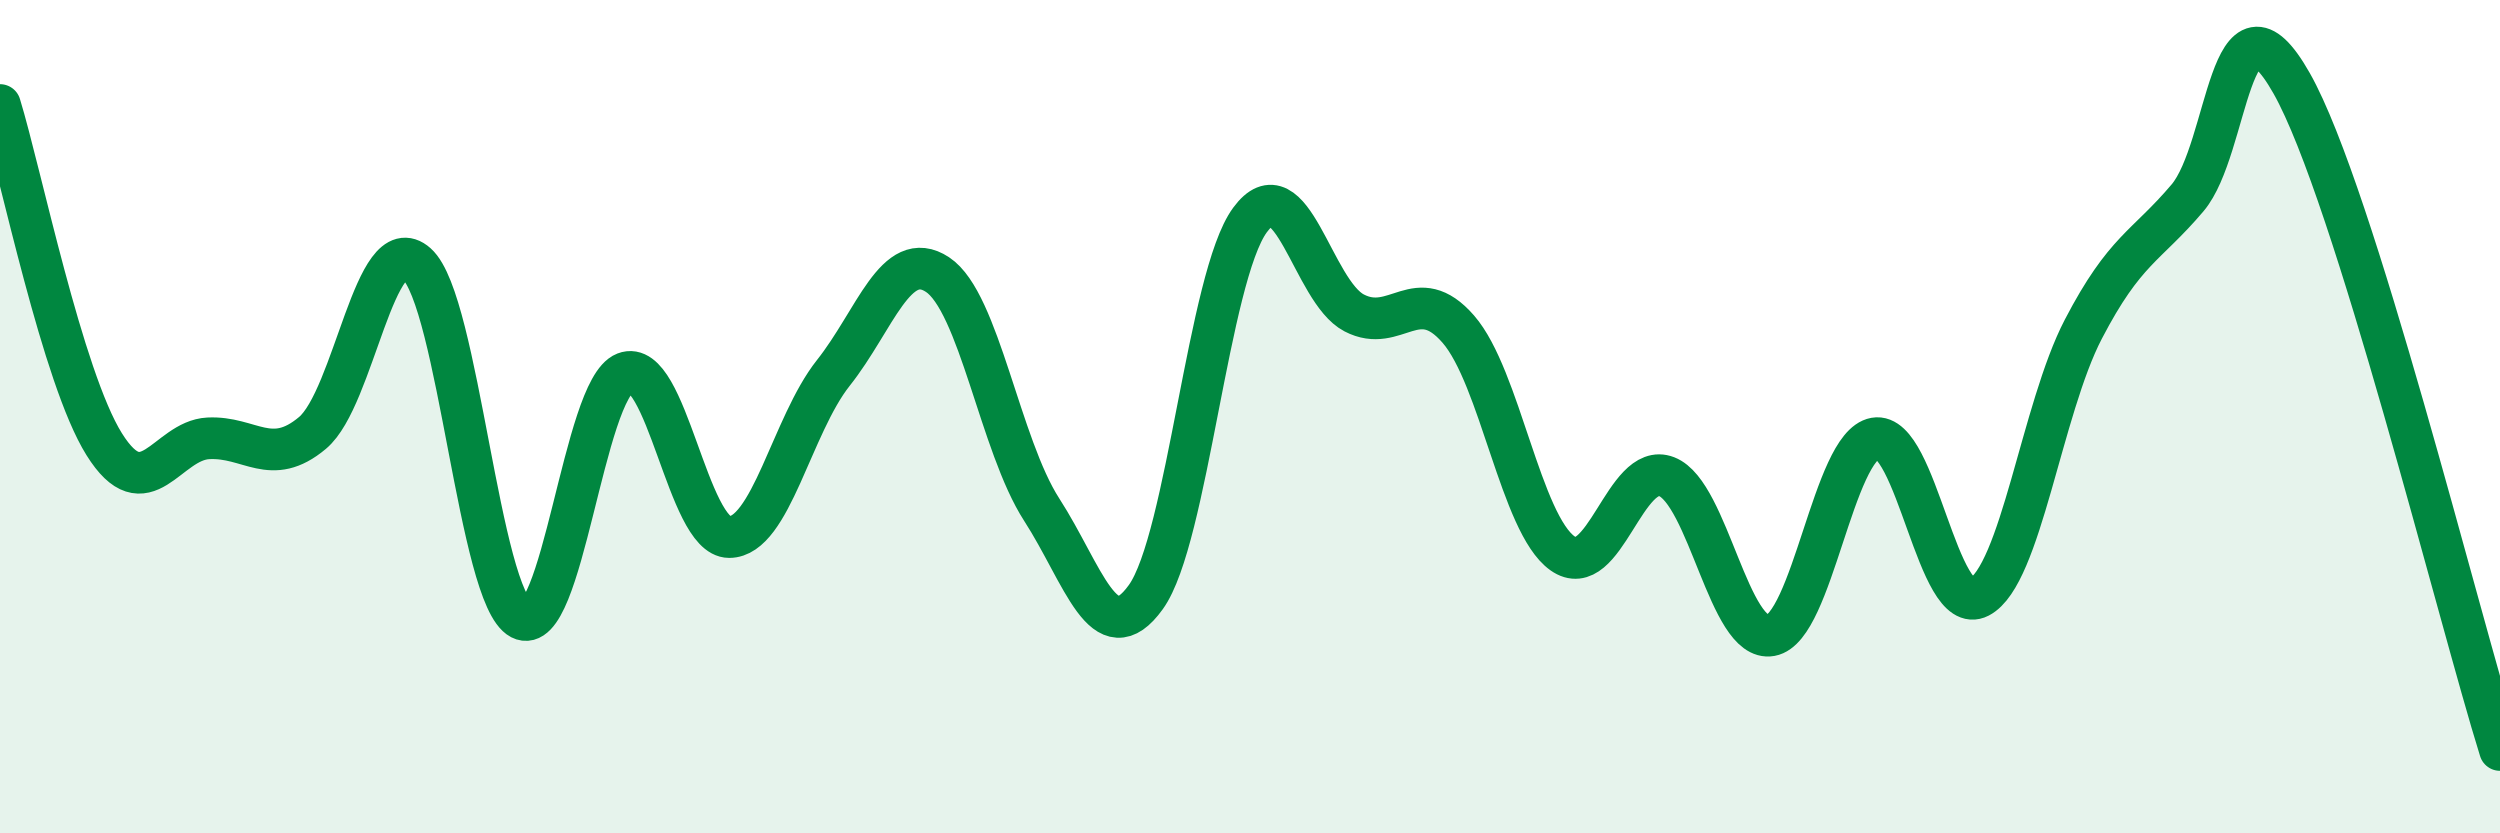
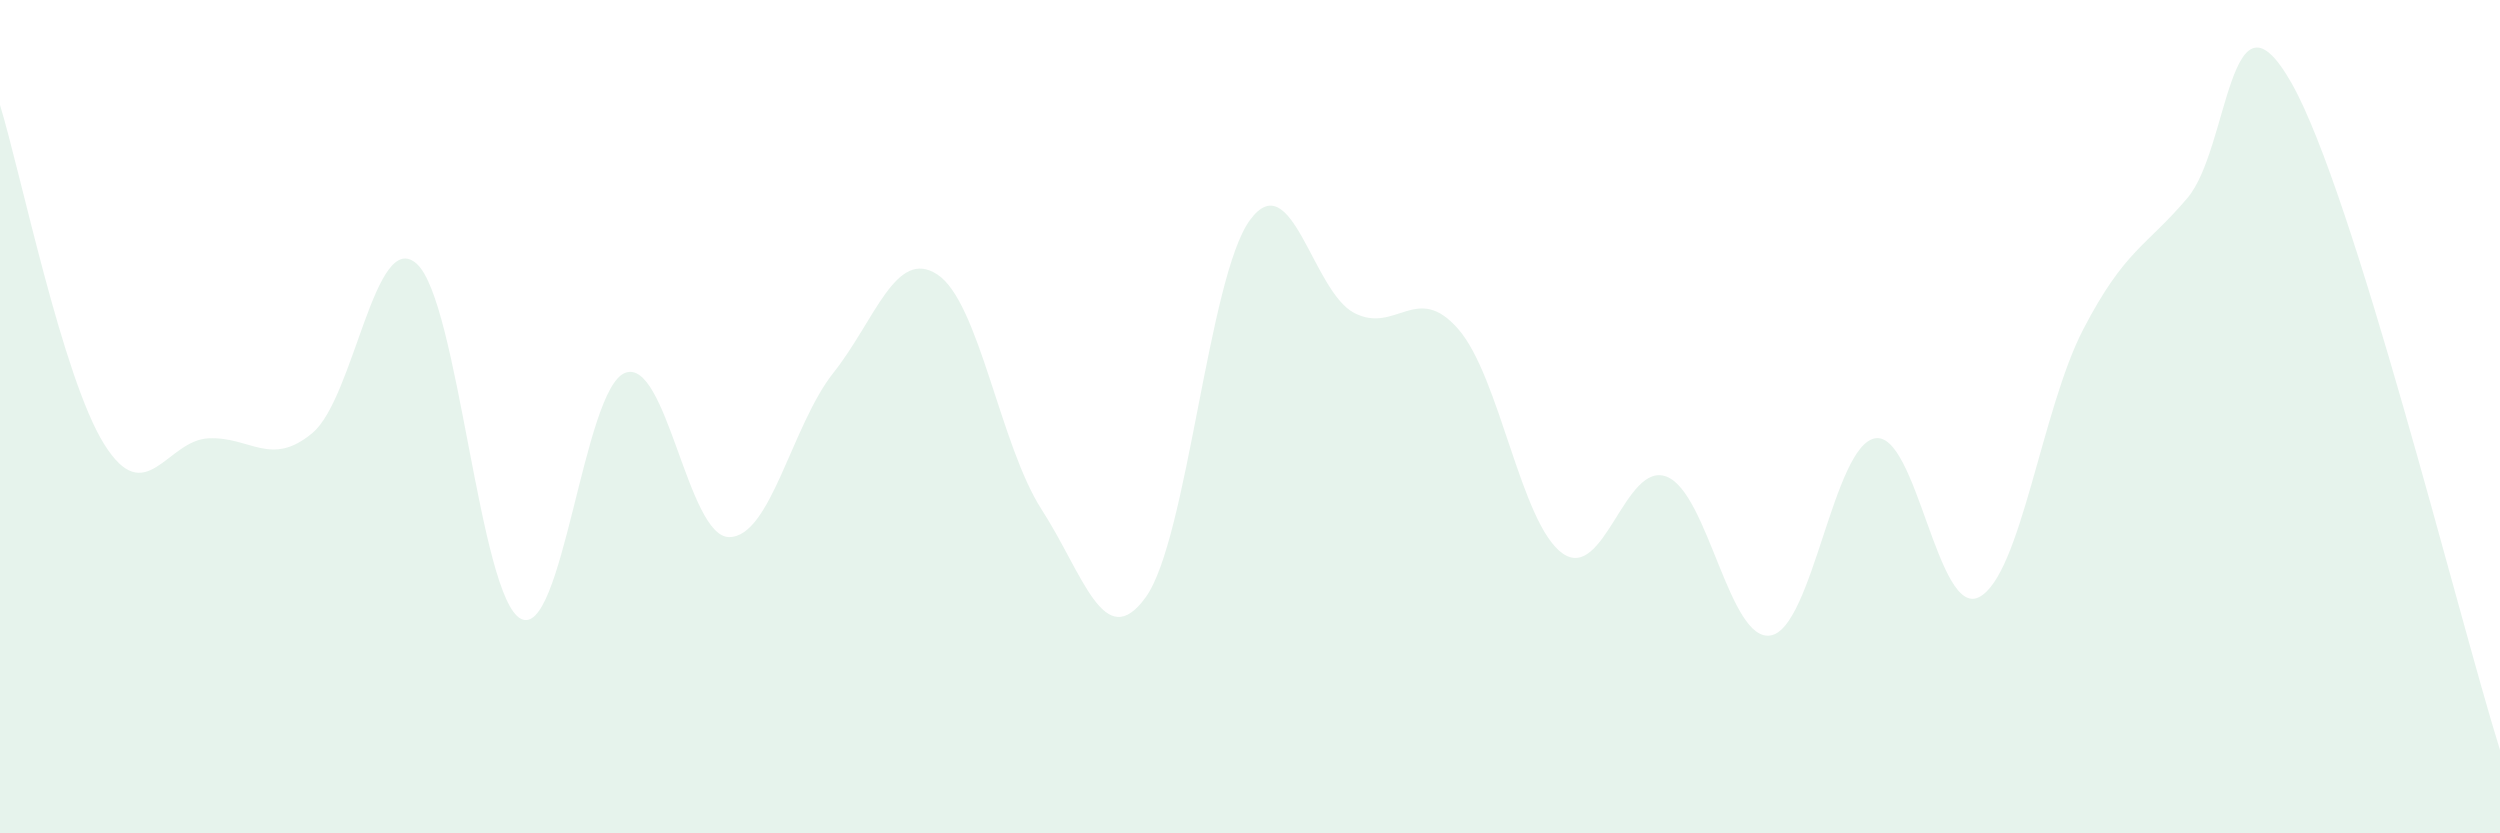
<svg xmlns="http://www.w3.org/2000/svg" width="60" height="20" viewBox="0 0 60 20">
  <path d="M 0,2.52 C 0.5,4.15 1.5,9.06 2.5,10.66 C 3.5,12.26 4,10.57 5,10.52 C 6,10.47 6.5,11.23 7.5,10.39 C 8.5,9.55 9,5.44 10,6.33 C 11,7.22 11.5,14.33 12.5,14.85 C 13.5,15.37 14,9.34 15,8.95 C 16,8.56 16.5,12.89 17.5,12.89 C 18.5,12.89 19,10.21 20,8.95 C 21,7.69 21.5,5.93 22.5,6.59 C 23.5,7.25 24,10.68 25,12.23 C 26,13.78 26.5,15.72 27.5,14.33 C 28.5,12.94 29,6.64 30,5.28 C 31,3.92 31.5,6.99 32.5,7.51 C 33.5,8.03 34,6.75 35,7.9 C 36,9.05 36.5,12.57 37.5,13.28 C 38.5,13.99 39,11.05 40,11.44 C 41,11.83 41.5,15.43 42.5,15.25 C 43.5,15.07 44,10.7 45,10.52 C 46,10.34 46.5,14.85 47.5,14.33 C 48.5,13.81 49,9.82 50,7.9 C 51,5.98 51.5,5.93 52.5,4.75 C 53.5,3.57 53.5,-0.65 55,2 C 56.5,4.65 59,14.8 60,18L60 20L0 20Z" fill="#008740" opacity="0.1" stroke-linecap="round" stroke-linejoin="round" />
-   <path d="M 0,2.52 C 0.5,4.15 1.5,9.06 2.5,10.66 C 3.5,12.26 4,10.57 5,10.52 C 6,10.47 6.5,11.23 7.5,10.39 C 8.5,9.55 9,5.44 10,6.33 C 11,7.22 11.5,14.33 12.5,14.85 C 13.5,15.37 14,9.34 15,8.95 C 16,8.56 16.5,12.89 17.5,12.89 C 18.5,12.89 19,10.21 20,8.95 C 21,7.69 21.5,5.93 22.5,6.59 C 23.5,7.25 24,10.68 25,12.23 C 26,13.78 26.5,15.72 27.5,14.33 C 28.5,12.94 29,6.64 30,5.28 C 31,3.92 31.5,6.99 32.5,7.51 C 33.5,8.03 34,6.75 35,7.9 C 36,9.05 36.5,12.57 37.5,13.28 C 38.5,13.99 39,11.05 40,11.44 C 41,11.83 41.5,15.43 42.5,15.25 C 43.5,15.07 44,10.7 45,10.52 C 46,10.34 46.5,14.85 47.5,14.33 C 48.5,13.81 49,9.82 50,7.9 C 51,5.98 51.5,5.93 52.5,4.75 C 53.5,3.57 53.5,-0.65 55,2 C 56.5,4.65 59,14.8 60,18" stroke="#008740" stroke-width="1" fill="none" stroke-linecap="round" stroke-linejoin="round" />
</svg>